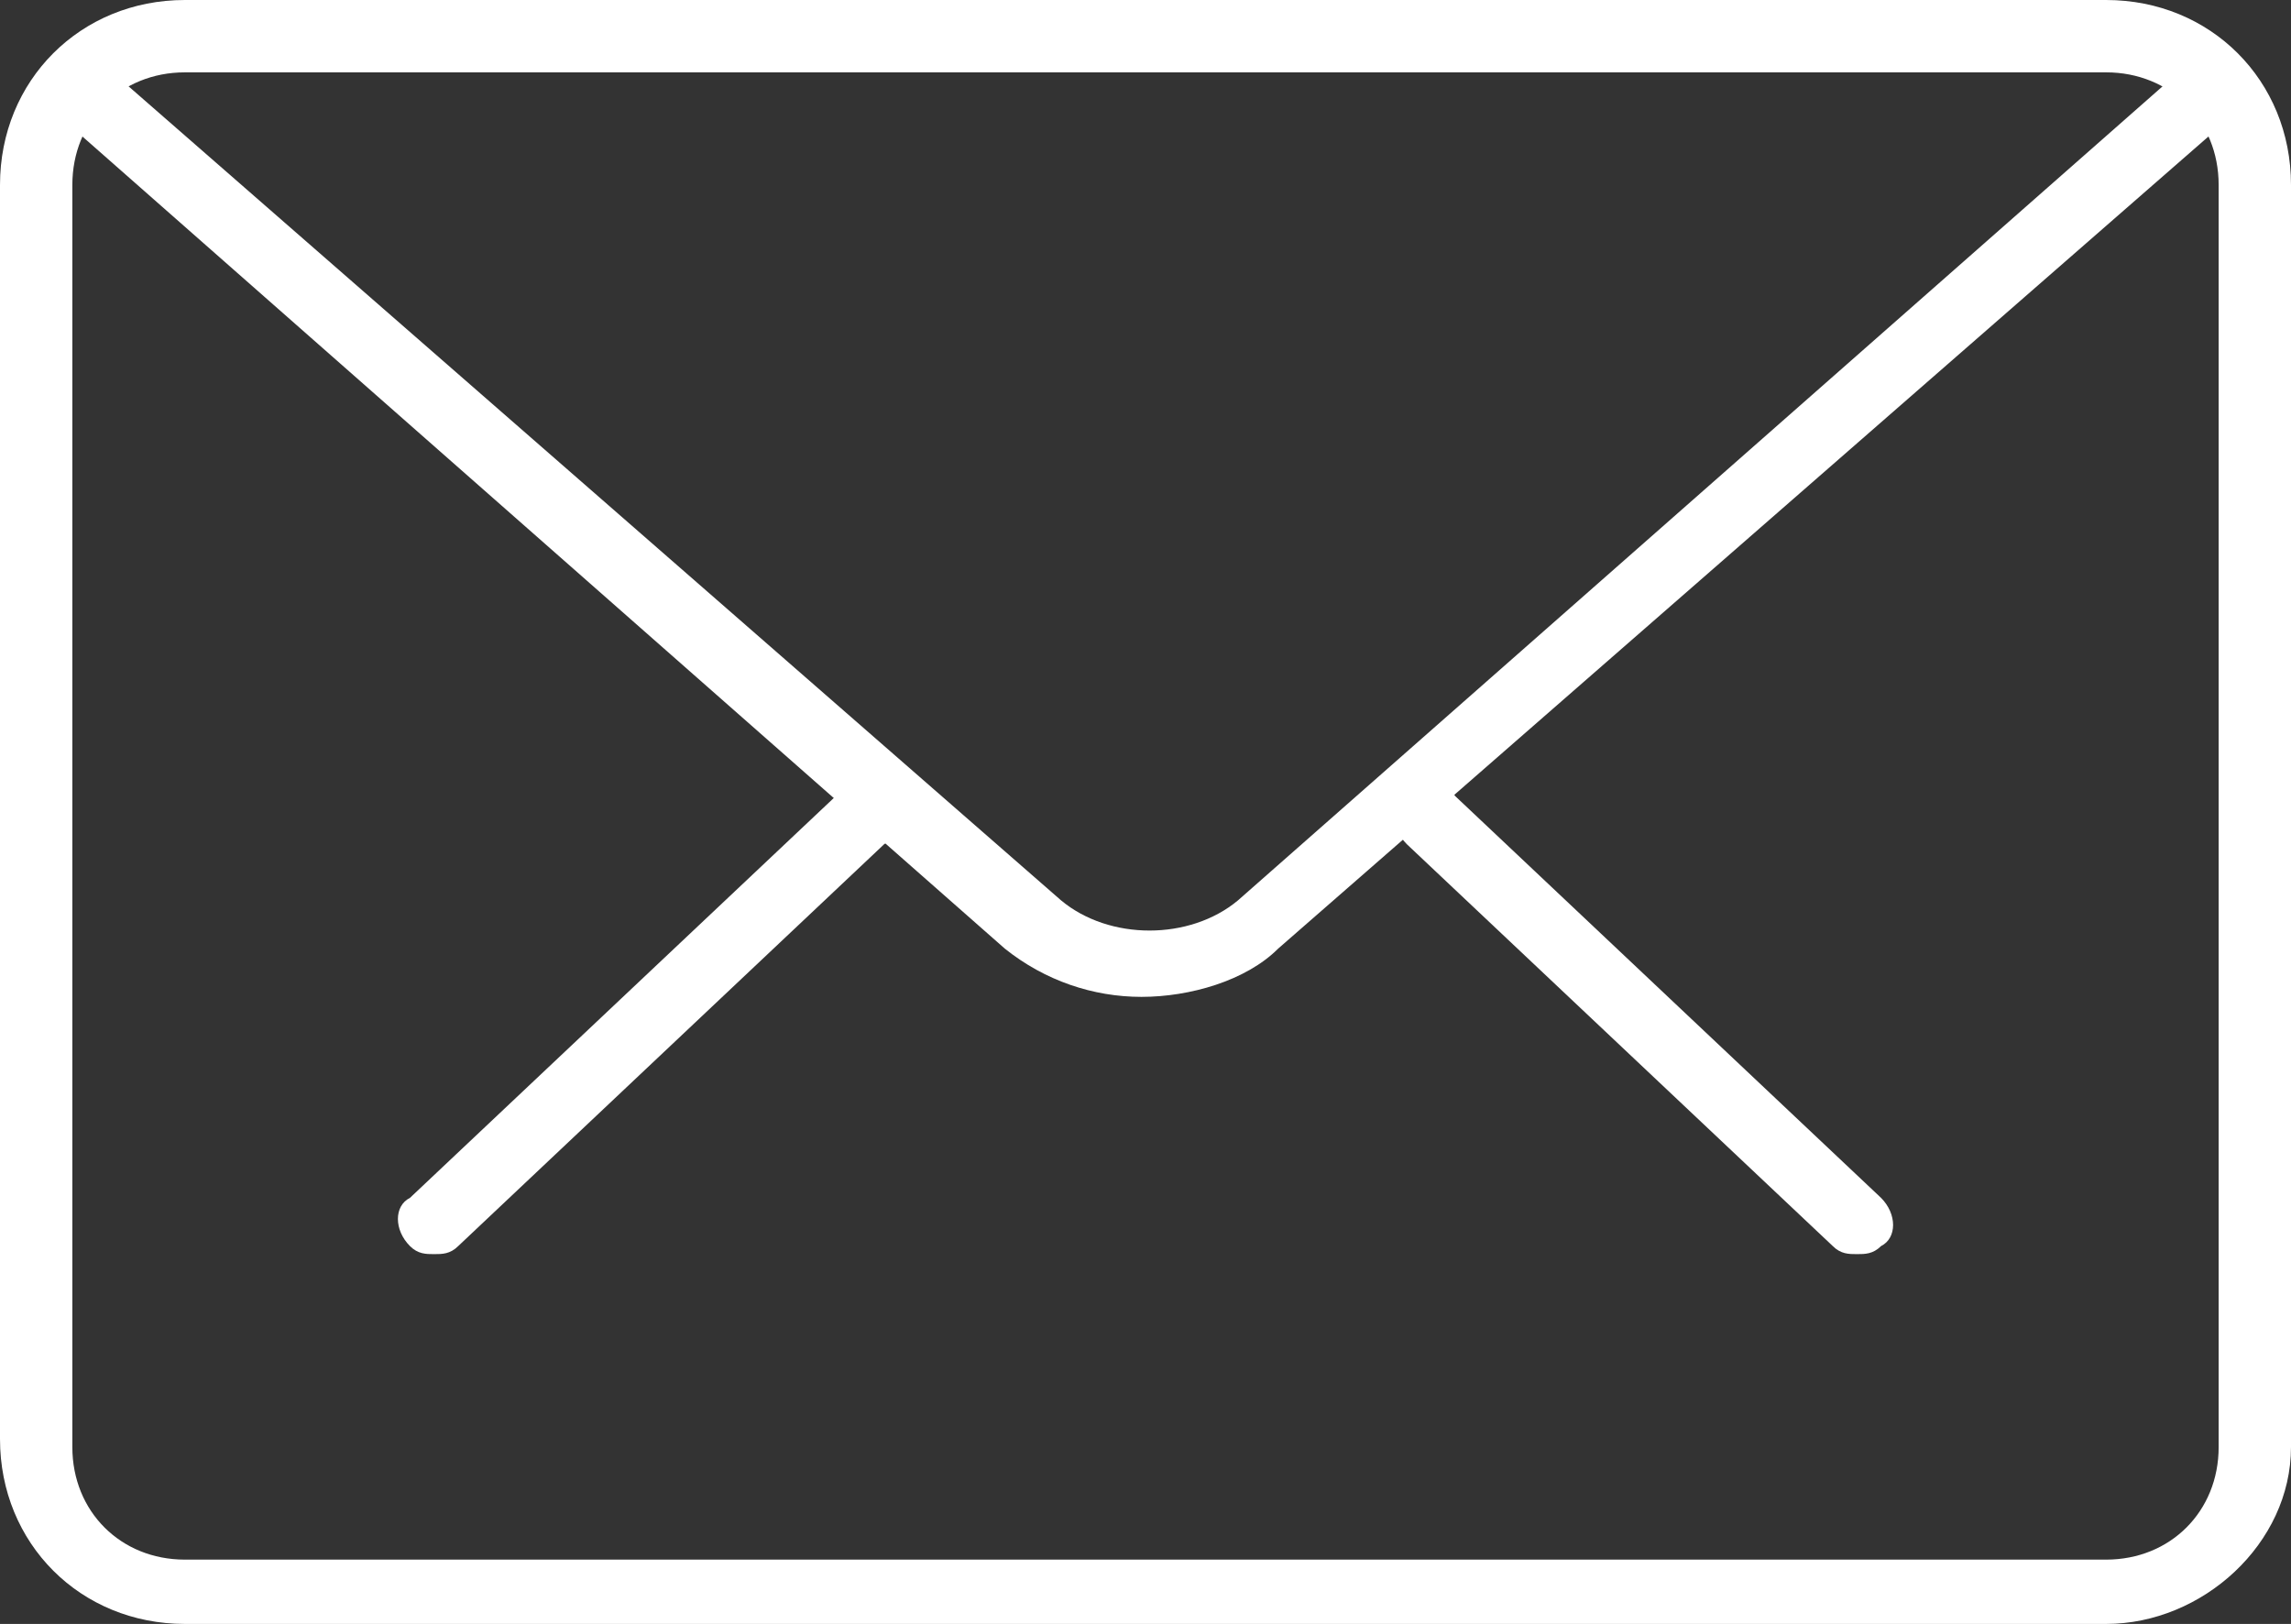
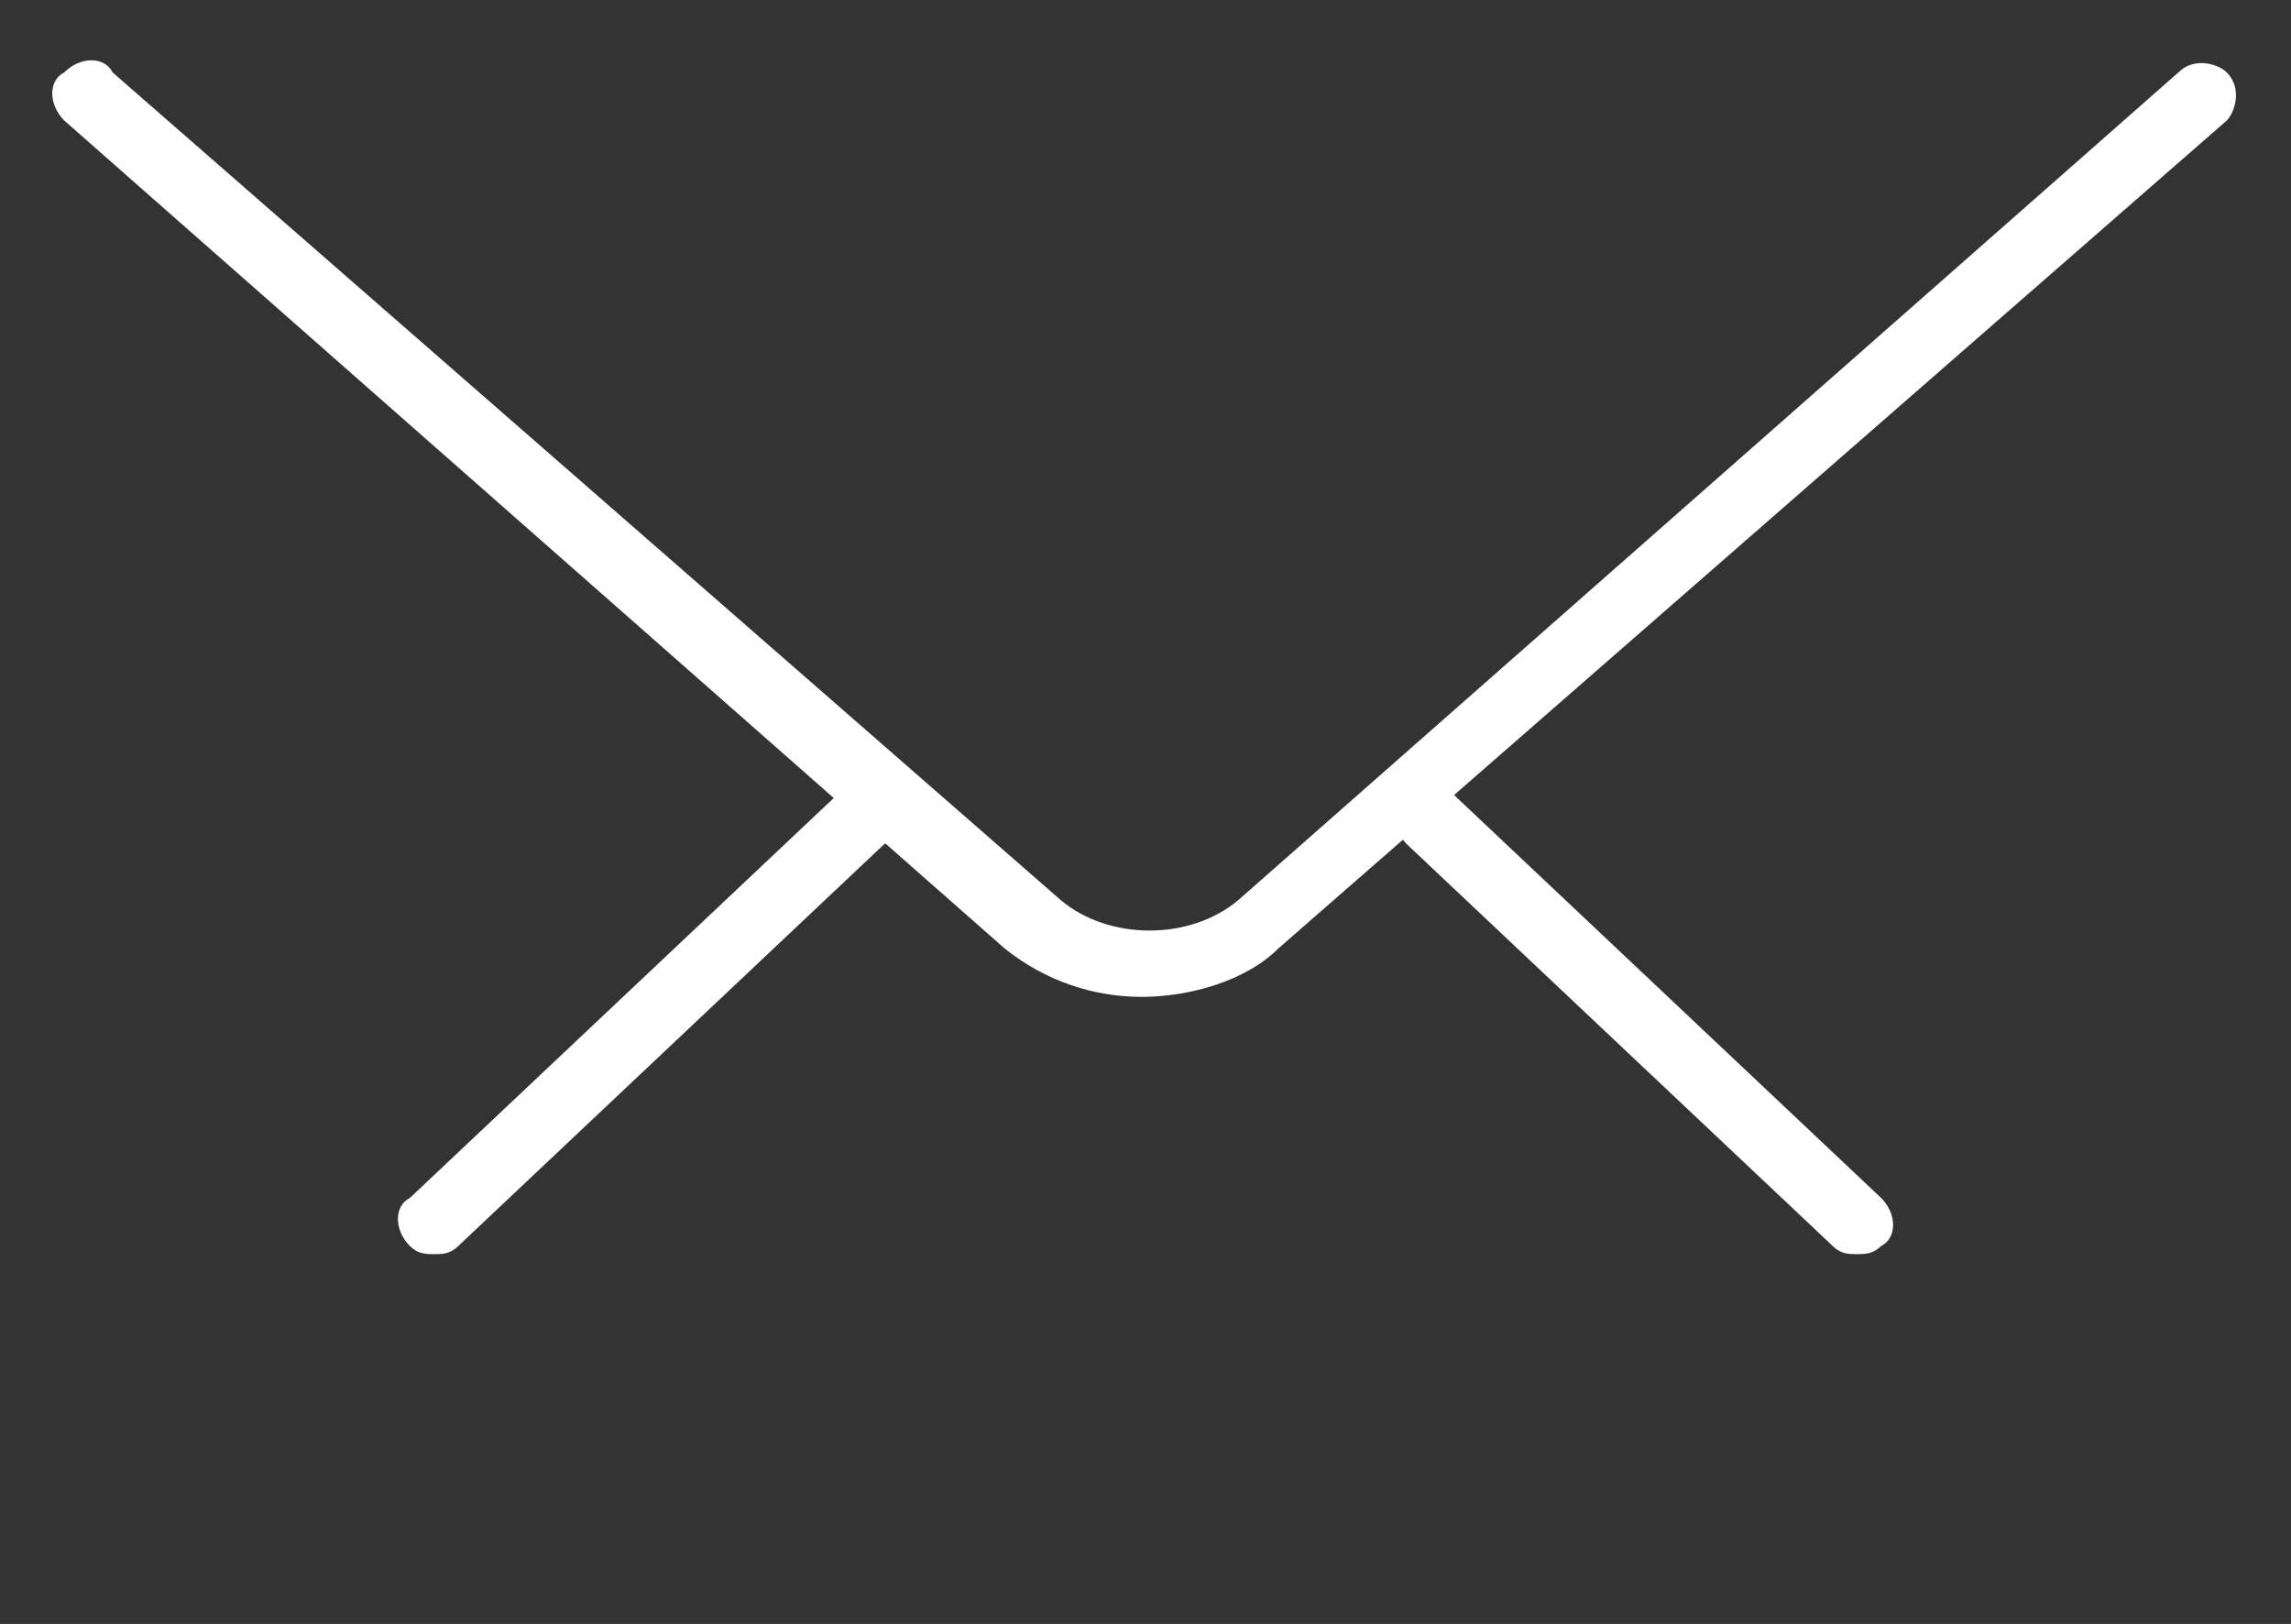
<svg xmlns="http://www.w3.org/2000/svg" version="1.1" id="Capa_1" x="0px" y="0px" viewBox="0 0 28.5 20.2" style="enable-background:new 0 0 28.5 20.2;" xml:space="preserve">
  <rect x="0" y="0" width="28.5" height="20.2" fill="#333333" stroke="none" />
  <style type="text/css">
	.st0{fill:#FFFFFF;}
</style>
  <g id="XMLID_23728_">
    <g id="XMLID_23733_">
      <path id="XMLID_23735_" class="st0" d="M23.1,15.6c-0.1,0-0.2,0-0.3-0.1l-5.3-5c-0.2-0.2-0.2-0.5,0-0.6c0.2-0.2,0.5-0.2,0.6,0    l5.3,5c0.2,0.2,0.2,0.5,0,0.6C23.3,15.6,23.2,15.6,23.1,15.6z" />
      <path id="XMLID_23734_" class="st0" d="M5.4,15.6c-0.1,0-0.2,0-0.3-0.1c-0.2-0.2-0.2-0.5,0-0.6l5.3-5c0.2-0.2,0.5-0.2,0.6,0    c0.2,0.2,0.2,0.5,0,0.6l-5.3,5C5.6,15.6,5.5,15.6,5.4,15.6z" />
    </g>
-     <path id="XMLID_23730_" class="st0" d="M26.2,20.2H2.3c-1.3,0-2.3-1-2.3-2.3V2.3C0,1,1,0,2.3,0h23.9c1.3,0,2.3,1,2.3,2.3v15.7   C28.5,19.2,27.4,20.2,26.2,20.2z M2.3,0.9c-0.8,0-1.4,0.6-1.4,1.4v15.7c0,0.8,0.6,1.4,1.4,1.4h23.9c0.8,0,1.4-0.6,1.4-1.4V2.3   c0-0.8-0.6-1.4-1.4-1.4H2.3z" />
    <path id="XMLID_23729_" class="st0" d="M14.2,12.4c-0.6,0-1.2-0.2-1.7-0.6L0.8,1.5c-0.2-0.2-0.2-0.5,0-0.6c0.2-0.2,0.5-0.2,0.6,0   l11.8,10.3c0.6,0.5,1.6,0.5,2.2,0L27.1,0.9c0.2-0.2,0.5-0.1,0.6,0c0.2,0.2,0.1,0.5,0,0.6L15.9,11.8C15.5,12.2,14.8,12.4,14.2,12.4z   " />
  </g>
</svg>